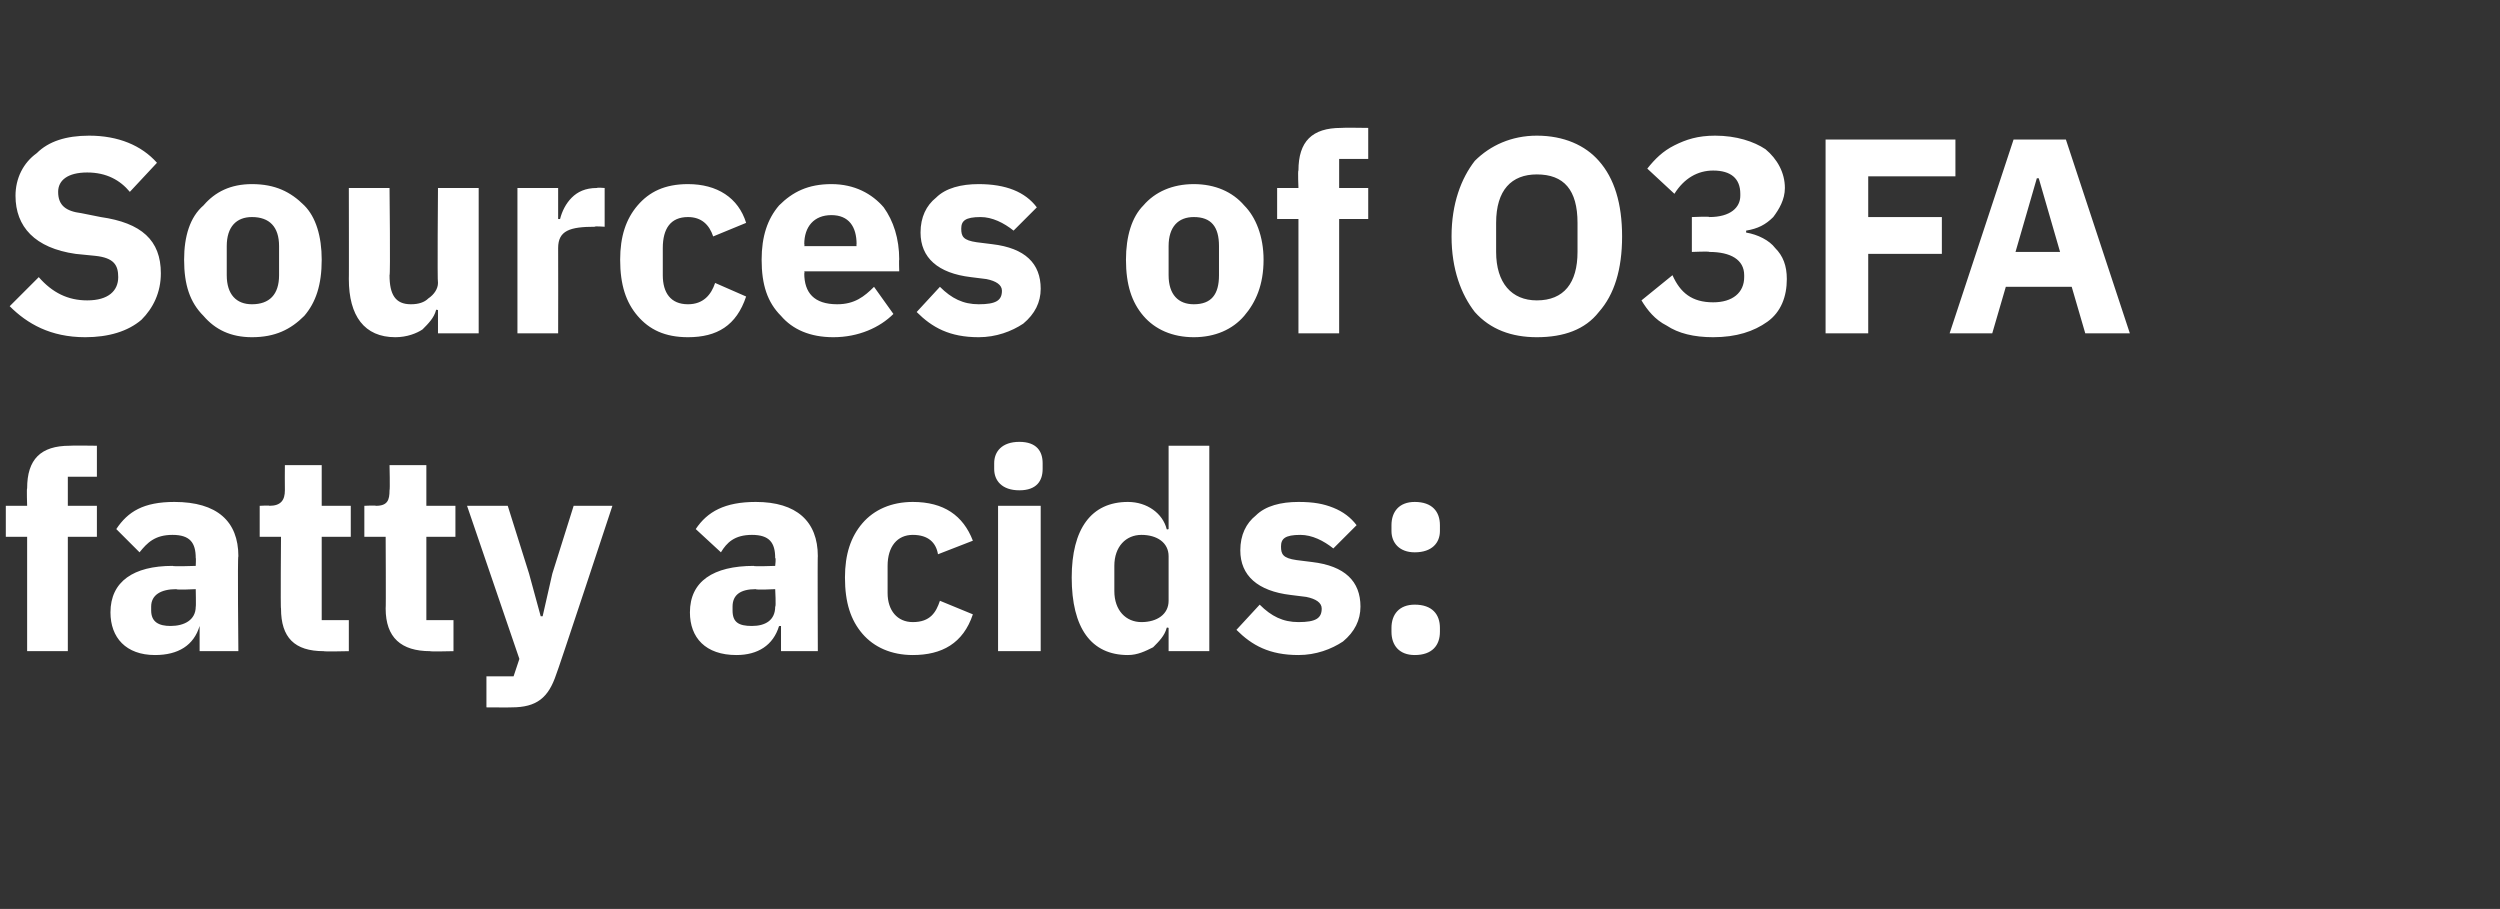
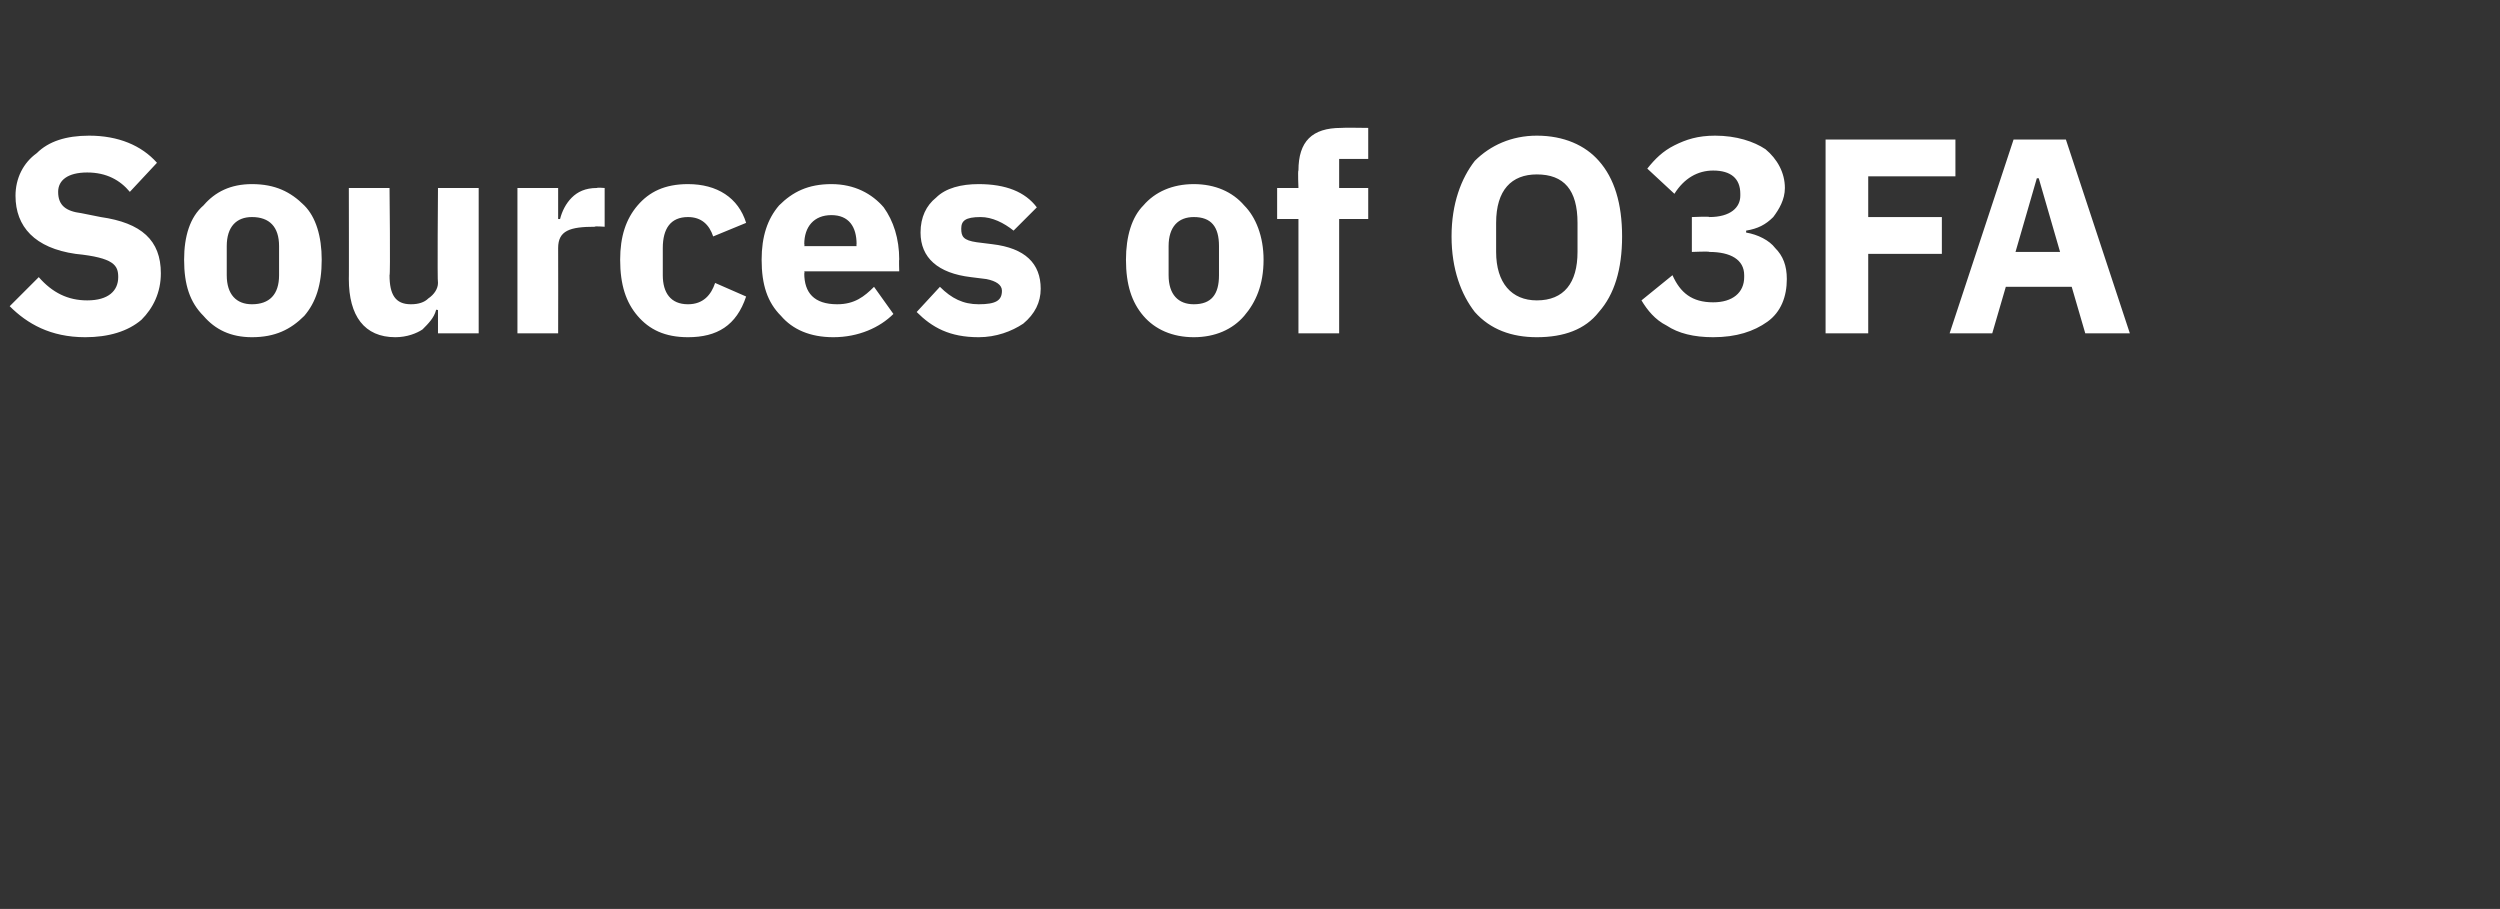
<svg xmlns="http://www.w3.org/2000/svg" version="1.1" width="129px" height="46.9px" viewBox="0 -6 129 46.9" style="top:-6px">
  <rect x="0" y="-6" width="129" height="46.9" fill="#333333" stroke="none" />
  <desc>Sources of O3FA fatty acids:</desc>
  <defs />
  <g id="Polygon146879">
-     <path d="M 1.4 27.6 L 3.5 27.6 L 3.5 21.7 L 5 21.7 L 5 20.1 L 3.5 20.1 L 3.5 18.6 L 5 18.6 L 5 17 C 5 17 3.63 16.98 3.6 17 C 2.1 17 1.4 17.7 1.4 19.2 C 1.37 19.18 1.4 20.1 1.4 20.1 L 0.3 20.1 L 0.3 21.7 L 1.4 21.7 L 1.4 27.6 Z M 12.3 22.7 C 12.25 22.66 12.3 27.6 12.3 27.6 L 10.3 27.6 L 10.3 26.3 C 10.3 26.3 10.25 26.31 10.3 26.3 C 10 27.3 9.2 27.8 8 27.8 C 6.5 27.8 5.7 26.9 5.7 25.6 C 5.7 24 6.9 23.2 8.9 23.2 C 8.93 23.24 10.1 23.2 10.1 23.2 C 10.1 23.2 10.12 22.76 10.1 22.8 C 10.1 22 9.8 21.6 8.9 21.6 C 8 21.6 7.6 22 7.2 22.5 C 7.2 22.5 6 21.3 6 21.3 C 6.6 20.4 7.4 19.9 9 19.9 C 11.2 19.9 12.3 20.9 12.3 22.7 Z M 10.1 24.4 C 10.1 24.4 9.09 24.45 9.1 24.4 C 8.3 24.4 7.8 24.7 7.8 25.3 C 7.8 25.3 7.8 25.5 7.8 25.5 C 7.8 26.1 8.2 26.3 8.8 26.3 C 9.5 26.3 10.1 26 10.1 25.3 C 10.12 25.34 10.1 24.4 10.1 24.4 Z M 18 27.6 L 18 26 L 16.6 26 L 16.6 21.7 L 18.1 21.7 L 18.1 20.1 L 16.6 20.1 L 16.6 18 L 14.7 18 C 14.7 18 14.69 19.27 14.7 19.3 C 14.7 19.8 14.5 20.1 13.9 20.1 C 13.94 20.07 13.4 20.1 13.4 20.1 L 13.4 21.7 L 14.5 21.7 C 14.5 21.7 14.47 25.43 14.5 25.4 C 14.5 26.9 15.2 27.6 16.7 27.6 C 16.72 27.63 18 27.6 18 27.6 Z M 23.4 27.6 L 23.4 26 L 22 26 L 22 21.7 L 23.5 21.7 L 23.5 20.1 L 22 20.1 L 22 18 L 20.1 18 C 20.1 18 20.13 19.27 20.1 19.3 C 20.1 19.8 20 20.1 19.4 20.1 C 19.38 20.07 18.8 20.1 18.8 20.1 L 18.8 21.7 L 19.9 21.7 C 19.9 21.7 19.92 25.43 19.9 25.4 C 19.9 26.9 20.7 27.6 22.2 27.6 C 22.16 27.63 23.4 27.6 23.4 27.6 Z M 28.5 23.6 L 28 25.8 L 27.9 25.8 L 27.3 23.6 L 26.2 20.1 L 24.1 20.1 L 26.8 28 L 26.5 28.9 L 25.1 28.9 L 25.1 30.5 C 25.1 30.5 26.41 30.51 26.4 30.5 C 27.7 30.5 28.3 30 28.7 28.8 C 28.73 28.8 31.6 20.1 31.6 20.1 L 29.6 20.1 L 28.5 23.6 Z M 42.2 22.7 C 42.18 22.66 42.2 27.6 42.2 27.6 L 40.3 27.6 L 40.3 26.3 C 40.3 26.3 40.18 26.31 40.2 26.3 C 39.9 27.3 39.1 27.8 38 27.8 C 36.4 27.8 35.6 26.9 35.6 25.6 C 35.6 24 36.8 23.2 38.9 23.2 C 38.85 23.24 40 23.2 40 23.2 C 40 23.2 40.05 22.76 40 22.8 C 40 22 39.7 21.6 38.8 21.6 C 37.9 21.6 37.5 22 37.2 22.5 C 37.2 22.5 35.9 21.3 35.9 21.3 C 36.5 20.4 37.4 19.9 39 19.9 C 41.1 19.9 42.2 20.9 42.2 22.7 Z M 40 24.4 C 40 24.4 39.01 24.45 39 24.4 C 38.2 24.4 37.8 24.7 37.8 25.3 C 37.8 25.3 37.8 25.5 37.8 25.5 C 37.8 26.1 38.1 26.3 38.8 26.3 C 39.5 26.3 40 26 40 25.3 C 40.05 25.34 40 24.4 40 24.4 Z M 50.2 25.7 C 50.2 25.7 48.5 25 48.5 25 C 48.3 25.6 48 26.1 47.1 26.1 C 46.3 26.1 45.8 25.5 45.8 24.6 C 45.8 24.6 45.8 23.2 45.8 23.2 C 45.8 22.2 46.3 21.6 47.1 21.6 C 47.9 21.6 48.3 22 48.4 22.6 C 48.4 22.6 50.2 21.9 50.2 21.9 C 49.7 20.6 48.7 19.9 47.1 19.9 C 46 19.9 45.1 20.3 44.5 21 C 43.9 21.7 43.6 22.6 43.6 23.8 C 43.6 25.1 43.9 26 44.5 26.7 C 45.1 27.4 46 27.8 47.1 27.8 C 48.6 27.8 49.7 27.2 50.2 25.7 Z M 53.8 18.2 C 53.8 18.2 53.8 17.9 53.8 17.9 C 53.8 17.3 53.5 16.8 52.6 16.8 C 51.7 16.8 51.3 17.3 51.3 17.9 C 51.3 17.9 51.3 18.2 51.3 18.2 C 51.3 18.8 51.7 19.3 52.6 19.3 C 53.5 19.3 53.8 18.8 53.8 18.2 Z M 51.5 27.6 L 53.7 27.6 L 53.7 20.1 L 51.5 20.1 L 51.5 27.6 Z M 60.3 27.6 L 62.4 27.6 L 62.4 17 L 60.3 17 L 60.3 21.3 C 60.3 21.3 60.21 21.34 60.2 21.3 C 60 20.5 59.2 19.9 58.2 19.9 C 56.3 19.9 55.3 21.3 55.3 23.8 C 55.3 26.4 56.3 27.8 58.2 27.8 C 58.7 27.8 59.1 27.6 59.5 27.4 C 59.8 27.1 60.1 26.8 60.2 26.4 C 60.21 26.36 60.3 26.4 60.3 26.4 L 60.3 27.6 Z M 57.5 24.5 C 57.5 24.5 57.5 23.2 57.5 23.2 C 57.5 22.2 58.1 21.6 58.9 21.6 C 59.7 21.6 60.3 22 60.3 22.7 C 60.3 22.7 60.3 25 60.3 25 C 60.3 25.7 59.7 26.1 58.9 26.1 C 58.1 26.1 57.5 25.5 57.5 24.5 Z M 69.3 27.1 C 69.9 26.6 70.2 26 70.2 25.3 C 70.2 24 69.4 23.2 67.7 23 C 67.7 23 66.9 22.9 66.9 22.9 C 66.2 22.8 66.1 22.6 66.1 22.2 C 66.1 21.8 66.3 21.6 67.1 21.6 C 67.7 21.6 68.3 21.9 68.8 22.3 C 68.8 22.3 70 21.1 70 21.1 C 69.7 20.7 69.3 20.4 68.8 20.2 C 68.3 20 67.8 19.9 67 19.9 C 66.1 19.9 65.3 20.1 64.8 20.6 C 64.3 21 64 21.6 64 22.4 C 64 23.7 64.9 24.5 66.6 24.7 C 66.6 24.7 67.4 24.8 67.4 24.8 C 67.9 24.9 68.2 25.1 68.2 25.4 C 68.2 25.9 67.9 26.1 67 26.1 C 66.2 26.1 65.6 25.8 65 25.2 C 65 25.2 63.8 26.5 63.8 26.5 C 64.6 27.3 65.5 27.8 67 27.8 C 67.9 27.8 68.7 27.5 69.3 27.1 Z M 74.3 26.6 C 74.3 26.6 74.3 26.4 74.3 26.4 C 74.3 25.7 73.9 25.2 73 25.2 C 72.2 25.2 71.8 25.7 71.8 26.4 C 71.8 26.4 71.8 26.6 71.8 26.6 C 71.8 27.3 72.2 27.8 73 27.8 C 73.9 27.8 74.3 27.3 74.3 26.6 Z M 74.3 21.4 C 74.3 21.4 74.3 21.1 74.3 21.1 C 74.3 20.4 73.9 19.9 73 19.9 C 72.2 19.9 71.8 20.4 71.8 21.1 C 71.8 21.1 71.8 21.4 71.8 21.4 C 71.8 22 72.2 22.5 73 22.5 C 73.9 22.5 74.3 22 74.3 21.4 Z " stroke="none" fill="#fff" />
-   </g>
+     </g>
  <g id="Polygon146878">
-     <path d="M 7.3 10.5 C 7.9 9.9 8.3 9.1 8.3 8.1 C 8.3 6.4 7.3 5.5 5.2 5.2 C 5.2 5.2 4.2 5 4.2 5 C 3.4 4.9 3 4.6 3 3.9 C 3 3.3 3.5 2.9 4.5 2.9 C 5.5 2.9 6.2 3.3 6.7 3.9 C 6.7 3.9 8.1 2.4 8.1 2.4 C 7.3 1.5 6.1 1 4.6 1 C 3.4 1 2.5 1.3 1.9 1.9 C 1.2 2.4 0.8 3.2 0.8 4.1 C 0.8 5.7 1.8 6.8 3.9 7.1 C 3.9 7.1 4.9 7.2 4.9 7.2 C 5.9 7.3 6.1 7.7 6.1 8.3 C 6.1 9 5.6 9.5 4.5 9.5 C 3.5 9.5 2.7 9.1 2 8.3 C 2 8.3 0.5 9.8 0.5 9.8 C 1.4 10.7 2.6 11.4 4.4 11.4 C 5.6 11.4 6.6 11.1 7.3 10.5 Z M 15.7 10.3 C 16.3 9.6 16.6 8.7 16.6 7.4 C 16.6 6.2 16.3 5.2 15.7 4.6 C 15 3.9 14.2 3.5 13 3.5 C 11.9 3.5 11.1 3.9 10.5 4.6 C 9.8 5.2 9.5 6.2 9.5 7.4 C 9.5 8.7 9.8 9.6 10.5 10.3 C 11.1 11 11.9 11.4 13 11.4 C 14.2 11.4 15 11 15.7 10.3 Z M 11.7 8.2 C 11.7 8.2 11.7 6.7 11.7 6.7 C 11.7 5.7 12.2 5.2 13 5.2 C 13.9 5.2 14.4 5.7 14.4 6.7 C 14.4 6.7 14.4 8.2 14.4 8.2 C 14.4 9.2 13.9 9.7 13 9.7 C 12.2 9.7 11.7 9.2 11.7 8.2 Z M 22.6 11.2 L 24.7 11.2 L 24.7 3.7 L 22.6 3.7 C 22.6 3.7 22.56 8.58 22.6 8.6 C 22.6 8.9 22.4 9.2 22.1 9.4 C 21.9 9.6 21.6 9.7 21.2 9.7 C 20.4 9.7 20.1 9.2 20.1 8.2 C 20.15 8.24 20.1 3.7 20.1 3.7 L 18 3.7 C 18 3.7 18.01 8.42 18 8.4 C 18 10.3 18.8 11.4 20.4 11.4 C 21 11.4 21.5 11.2 21.8 11 C 22.1 10.7 22.4 10.4 22.5 10 C 22.49 9.96 22.6 10 22.6 10 L 22.6 11.2 Z M 28.8 11.2 C 28.8 11.2 28.81 6.81 28.8 6.8 C 28.8 5.9 29.4 5.7 30.7 5.7 C 30.66 5.66 31.2 5.7 31.2 5.7 L 31.2 3.7 C 31.2 3.7 30.82 3.67 30.8 3.7 C 30.2 3.7 29.8 3.9 29.5 4.2 C 29.2 4.5 29 4.9 28.9 5.3 C 28.89 5.31 28.8 5.3 28.8 5.3 L 28.8 3.7 L 26.7 3.7 L 26.7 11.2 L 28.8 11.2 Z M 38.5 9.3 C 38.5 9.3 36.9 8.6 36.9 8.6 C 36.7 9.2 36.3 9.7 35.5 9.7 C 34.6 9.7 34.2 9.1 34.2 8.2 C 34.2 8.2 34.2 6.8 34.2 6.8 C 34.2 5.8 34.6 5.2 35.5 5.2 C 36.2 5.2 36.6 5.6 36.8 6.2 C 36.8 6.2 38.5 5.5 38.5 5.5 C 38.1 4.2 37 3.5 35.5 3.5 C 34.3 3.5 33.5 3.9 32.9 4.6 C 32.3 5.3 32 6.2 32 7.4 C 32 8.7 32.3 9.6 32.9 10.3 C 33.5 11 34.3 11.4 35.5 11.4 C 37 11.4 38 10.8 38.5 9.3 Z M 46.1 10.2 C 46.1 10.2 45.1 8.8 45.1 8.8 C 44.6 9.3 44.1 9.7 43.2 9.7 C 42 9.7 41.5 9.1 41.5 8.1 C 41.53 8.11 41.5 8 41.5 8 L 46.4 8 C 46.4 8 46.38 7.36 46.4 7.4 C 46.4 6.3 46.1 5.4 45.6 4.7 C 45 4 44.1 3.5 42.9 3.5 C 41.7 3.5 40.9 3.9 40.2 4.6 C 39.6 5.3 39.3 6.2 39.3 7.4 C 39.3 8.7 39.6 9.6 40.3 10.3 C 40.9 11 41.8 11.4 43 11.4 C 44.3 11.4 45.4 10.9 46.1 10.2 Z M 44.2 6.6 C 44.18 6.61 44.2 6.7 44.2 6.7 L 41.5 6.7 C 41.5 6.7 41.53 6.62 41.5 6.6 C 41.5 5.7 42 5.1 42.9 5.1 C 43.8 5.1 44.2 5.7 44.2 6.6 Z M 52.8 10.7 C 53.4 10.2 53.7 9.6 53.7 8.9 C 53.7 7.6 52.9 6.8 51.2 6.6 C 51.2 6.6 50.4 6.5 50.4 6.5 C 49.7 6.4 49.6 6.2 49.6 5.8 C 49.6 5.4 49.8 5.2 50.6 5.2 C 51.2 5.2 51.8 5.5 52.3 5.9 C 52.3 5.9 53.5 4.7 53.5 4.7 C 53.2 4.3 52.8 4 52.3 3.8 C 51.8 3.6 51.2 3.5 50.5 3.5 C 49.6 3.5 48.8 3.7 48.3 4.2 C 47.8 4.6 47.5 5.2 47.5 6 C 47.5 7.3 48.4 8.1 50.1 8.3 C 50.1 8.3 50.9 8.4 50.9 8.4 C 51.4 8.5 51.7 8.7 51.7 9 C 51.7 9.5 51.4 9.7 50.5 9.7 C 49.7 9.7 49.1 9.4 48.5 8.8 C 48.5 8.8 47.3 10.1 47.3 10.1 C 48.1 10.9 49 11.4 50.5 11.4 C 51.4 11.4 52.2 11.1 52.8 10.7 Z M 64.2 10.3 C 64.8 9.6 65.2 8.7 65.2 7.4 C 65.2 6.2 64.8 5.2 64.2 4.6 C 63.6 3.9 62.7 3.5 61.6 3.5 C 60.5 3.5 59.6 3.9 59 4.6 C 58.4 5.2 58.1 6.2 58.1 7.4 C 58.1 8.7 58.4 9.6 59 10.3 C 59.6 11 60.5 11.4 61.6 11.4 C 62.7 11.4 63.6 11 64.2 10.3 Z M 60.3 8.2 C 60.3 8.2 60.3 6.7 60.3 6.7 C 60.3 5.7 60.8 5.2 61.6 5.2 C 62.5 5.2 62.9 5.7 62.9 6.7 C 62.9 6.7 62.9 8.2 62.9 8.2 C 62.9 9.2 62.5 9.7 61.6 9.7 C 60.8 9.7 60.3 9.2 60.3 8.2 Z M 67 11.2 L 69.1 11.2 L 69.1 5.3 L 70.6 5.3 L 70.6 3.7 L 69.1 3.7 L 69.1 2.2 L 70.6 2.2 L 70.6 0.6 C 70.6 0.6 69.22 0.58 69.2 0.6 C 67.7 0.6 67 1.3 67 2.8 C 66.96 2.78 67 3.7 67 3.7 L 65.9 3.7 L 65.9 5.3 L 67 5.3 L 67 11.2 Z M 82.5 10.1 C 83.3 9.2 83.7 7.9 83.7 6.2 C 83.7 4.5 83.3 3.2 82.5 2.3 C 81.8 1.5 80.7 1 79.3 1 C 78 1 76.9 1.5 76.1 2.3 C 75.4 3.2 74.9 4.5 74.9 6.2 C 74.9 7.9 75.4 9.2 76.1 10.1 C 76.9 11 78 11.4 79.3 11.4 C 80.7 11.4 81.8 11 82.5 10.1 Z M 77.2 7 C 77.2 7 77.2 5.5 77.2 5.5 C 77.2 3.8 78 3 79.3 3 C 80.7 3 81.4 3.8 81.4 5.5 C 81.4 5.5 81.4 7 81.4 7 C 81.4 8.6 80.7 9.5 79.3 9.5 C 78 9.5 77.2 8.6 77.2 7 Z M 87.3 5.2 L 87.3 7 C 87.3 7 88.21 6.96 88.2 7 C 89.3 7 90 7.4 90 8.2 C 90 8.2 90 8.3 90 8.3 C 90 9.1 89.4 9.6 88.4 9.6 C 87.3 9.6 86.7 9.1 86.3 8.2 C 86.3 8.2 84.7 9.5 84.7 9.5 C 85 10 85.4 10.5 86 10.8 C 86.6 11.2 87.4 11.4 88.4 11.4 C 89.6 11.4 90.5 11.1 91.2 10.6 C 91.9 10.1 92.2 9.3 92.2 8.4 C 92.2 7.7 92 7.2 91.6 6.8 C 91.3 6.4 90.7 6.1 90.1 6 C 90.1 6 90.1 5.9 90.1 5.9 C 90.7 5.8 91.1 5.6 91.5 5.2 C 91.8 4.8 92.1 4.3 92.1 3.7 C 92.1 2.9 91.7 2.2 91.1 1.7 C 90.5 1.3 89.6 1 88.5 1 C 87.6 1 87 1.2 86.4 1.5 C 85.8 1.8 85.4 2.2 85 2.7 C 85 2.7 86.4 4 86.4 4 C 86.9 3.2 87.6 2.8 88.4 2.8 C 89.3 2.8 89.8 3.2 89.8 4 C 89.8 4 89.8 4.1 89.8 4.1 C 89.8 4.7 89.3 5.2 88.2 5.2 C 88.24 5.16 87.3 5.2 87.3 5.2 Z M 96.4 11.2 L 96.4 7.1 L 100.2 7.1 L 100.2 5.2 L 96.4 5.2 L 96.4 3.1 L 100.9 3.1 L 100.9 1.2 L 94.2 1.2 L 94.2 11.2 L 96.4 11.2 Z M 109.9 11.2 L 106.6 1.2 L 103.9 1.2 L 100.6 11.2 L 102.8 11.2 L 103.5 8.8 L 106.9 8.8 L 107.6 11.2 L 109.9 11.2 Z M 106.3 7 L 104 7 L 105.1 3.2 L 105.2 3.2 L 106.3 7 Z " stroke="none" fill="#fff" />
+     <path d="M 7.3 10.5 C 7.9 9.9 8.3 9.1 8.3 8.1 C 8.3 6.4 7.3 5.5 5.2 5.2 C 5.2 5.2 4.2 5 4.2 5 C 3.4 4.9 3 4.6 3 3.9 C 3 3.3 3.5 2.9 4.5 2.9 C 5.5 2.9 6.2 3.3 6.7 3.9 C 6.7 3.9 8.1 2.4 8.1 2.4 C 7.3 1.5 6.1 1 4.6 1 C 3.4 1 2.5 1.3 1.9 1.9 C 1.2 2.4 0.8 3.2 0.8 4.1 C 0.8 5.7 1.8 6.8 3.9 7.1 C 5.9 7.3 6.1 7.7 6.1 8.3 C 6.1 9 5.6 9.5 4.5 9.5 C 3.5 9.5 2.7 9.1 2 8.3 C 2 8.3 0.5 9.8 0.5 9.8 C 1.4 10.7 2.6 11.4 4.4 11.4 C 5.6 11.4 6.6 11.1 7.3 10.5 Z M 15.7 10.3 C 16.3 9.6 16.6 8.7 16.6 7.4 C 16.6 6.2 16.3 5.2 15.7 4.6 C 15 3.9 14.2 3.5 13 3.5 C 11.9 3.5 11.1 3.9 10.5 4.6 C 9.8 5.2 9.5 6.2 9.5 7.4 C 9.5 8.7 9.8 9.6 10.5 10.3 C 11.1 11 11.9 11.4 13 11.4 C 14.2 11.4 15 11 15.7 10.3 Z M 11.7 8.2 C 11.7 8.2 11.7 6.7 11.7 6.7 C 11.7 5.7 12.2 5.2 13 5.2 C 13.9 5.2 14.4 5.7 14.4 6.7 C 14.4 6.7 14.4 8.2 14.4 8.2 C 14.4 9.2 13.9 9.7 13 9.7 C 12.2 9.7 11.7 9.2 11.7 8.2 Z M 22.6 11.2 L 24.7 11.2 L 24.7 3.7 L 22.6 3.7 C 22.6 3.7 22.56 8.58 22.6 8.6 C 22.6 8.9 22.4 9.2 22.1 9.4 C 21.9 9.6 21.6 9.7 21.2 9.7 C 20.4 9.7 20.1 9.2 20.1 8.2 C 20.15 8.24 20.1 3.7 20.1 3.7 L 18 3.7 C 18 3.7 18.01 8.42 18 8.4 C 18 10.3 18.8 11.4 20.4 11.4 C 21 11.4 21.5 11.2 21.8 11 C 22.1 10.7 22.4 10.4 22.5 10 C 22.49 9.96 22.6 10 22.6 10 L 22.6 11.2 Z M 28.8 11.2 C 28.8 11.2 28.81 6.81 28.8 6.8 C 28.8 5.9 29.4 5.7 30.7 5.7 C 30.66 5.66 31.2 5.7 31.2 5.7 L 31.2 3.7 C 31.2 3.7 30.82 3.67 30.8 3.7 C 30.2 3.7 29.8 3.9 29.5 4.2 C 29.2 4.5 29 4.9 28.9 5.3 C 28.89 5.31 28.8 5.3 28.8 5.3 L 28.8 3.7 L 26.7 3.7 L 26.7 11.2 L 28.8 11.2 Z M 38.5 9.3 C 38.5 9.3 36.9 8.6 36.9 8.6 C 36.7 9.2 36.3 9.7 35.5 9.7 C 34.6 9.7 34.2 9.1 34.2 8.2 C 34.2 8.2 34.2 6.8 34.2 6.8 C 34.2 5.8 34.6 5.2 35.5 5.2 C 36.2 5.2 36.6 5.6 36.8 6.2 C 36.8 6.2 38.5 5.5 38.5 5.5 C 38.1 4.2 37 3.5 35.5 3.5 C 34.3 3.5 33.5 3.9 32.9 4.6 C 32.3 5.3 32 6.2 32 7.4 C 32 8.7 32.3 9.6 32.9 10.3 C 33.5 11 34.3 11.4 35.5 11.4 C 37 11.4 38 10.8 38.5 9.3 Z M 46.1 10.2 C 46.1 10.2 45.1 8.8 45.1 8.8 C 44.6 9.3 44.1 9.7 43.2 9.7 C 42 9.7 41.5 9.1 41.5 8.1 C 41.53 8.11 41.5 8 41.5 8 L 46.4 8 C 46.4 8 46.38 7.36 46.4 7.4 C 46.4 6.3 46.1 5.4 45.6 4.7 C 45 4 44.1 3.5 42.9 3.5 C 41.7 3.5 40.9 3.9 40.2 4.6 C 39.6 5.3 39.3 6.2 39.3 7.4 C 39.3 8.7 39.6 9.6 40.3 10.3 C 40.9 11 41.8 11.4 43 11.4 C 44.3 11.4 45.4 10.9 46.1 10.2 Z M 44.2 6.6 C 44.18 6.61 44.2 6.7 44.2 6.7 L 41.5 6.7 C 41.5 6.7 41.53 6.62 41.5 6.6 C 41.5 5.7 42 5.1 42.9 5.1 C 43.8 5.1 44.2 5.7 44.2 6.6 Z M 52.8 10.7 C 53.4 10.2 53.7 9.6 53.7 8.9 C 53.7 7.6 52.9 6.8 51.2 6.6 C 51.2 6.6 50.4 6.5 50.4 6.5 C 49.7 6.4 49.6 6.2 49.6 5.8 C 49.6 5.4 49.8 5.2 50.6 5.2 C 51.2 5.2 51.8 5.5 52.3 5.9 C 52.3 5.9 53.5 4.7 53.5 4.7 C 53.2 4.3 52.8 4 52.3 3.8 C 51.8 3.6 51.2 3.5 50.5 3.5 C 49.6 3.5 48.8 3.7 48.3 4.2 C 47.8 4.6 47.5 5.2 47.5 6 C 47.5 7.3 48.4 8.1 50.1 8.3 C 50.1 8.3 50.9 8.4 50.9 8.4 C 51.4 8.5 51.7 8.7 51.7 9 C 51.7 9.5 51.4 9.7 50.5 9.7 C 49.7 9.7 49.1 9.4 48.5 8.8 C 48.5 8.8 47.3 10.1 47.3 10.1 C 48.1 10.9 49 11.4 50.5 11.4 C 51.4 11.4 52.2 11.1 52.8 10.7 Z M 64.2 10.3 C 64.8 9.6 65.2 8.7 65.2 7.4 C 65.2 6.2 64.8 5.2 64.2 4.6 C 63.6 3.9 62.7 3.5 61.6 3.5 C 60.5 3.5 59.6 3.9 59 4.6 C 58.4 5.2 58.1 6.2 58.1 7.4 C 58.1 8.7 58.4 9.6 59 10.3 C 59.6 11 60.5 11.4 61.6 11.4 C 62.7 11.4 63.6 11 64.2 10.3 Z M 60.3 8.2 C 60.3 8.2 60.3 6.7 60.3 6.7 C 60.3 5.7 60.8 5.2 61.6 5.2 C 62.5 5.2 62.9 5.7 62.9 6.7 C 62.9 6.7 62.9 8.2 62.9 8.2 C 62.9 9.2 62.5 9.7 61.6 9.7 C 60.8 9.7 60.3 9.2 60.3 8.2 Z M 67 11.2 L 69.1 11.2 L 69.1 5.3 L 70.6 5.3 L 70.6 3.7 L 69.1 3.7 L 69.1 2.2 L 70.6 2.2 L 70.6 0.6 C 70.6 0.6 69.22 0.58 69.2 0.6 C 67.7 0.6 67 1.3 67 2.8 C 66.96 2.78 67 3.7 67 3.7 L 65.9 3.7 L 65.9 5.3 L 67 5.3 L 67 11.2 Z M 82.5 10.1 C 83.3 9.2 83.7 7.9 83.7 6.2 C 83.7 4.5 83.3 3.2 82.5 2.3 C 81.8 1.5 80.7 1 79.3 1 C 78 1 76.9 1.5 76.1 2.3 C 75.4 3.2 74.9 4.5 74.9 6.2 C 74.9 7.9 75.4 9.2 76.1 10.1 C 76.9 11 78 11.4 79.3 11.4 C 80.7 11.4 81.8 11 82.5 10.1 Z M 77.2 7 C 77.2 7 77.2 5.5 77.2 5.5 C 77.2 3.8 78 3 79.3 3 C 80.7 3 81.4 3.8 81.4 5.5 C 81.4 5.5 81.4 7 81.4 7 C 81.4 8.6 80.7 9.5 79.3 9.5 C 78 9.5 77.2 8.6 77.2 7 Z M 87.3 5.2 L 87.3 7 C 87.3 7 88.21 6.96 88.2 7 C 89.3 7 90 7.4 90 8.2 C 90 8.2 90 8.3 90 8.3 C 90 9.1 89.4 9.6 88.4 9.6 C 87.3 9.6 86.7 9.1 86.3 8.2 C 86.3 8.2 84.7 9.5 84.7 9.5 C 85 10 85.4 10.5 86 10.8 C 86.6 11.2 87.4 11.4 88.4 11.4 C 89.6 11.4 90.5 11.1 91.2 10.6 C 91.9 10.1 92.2 9.3 92.2 8.4 C 92.2 7.7 92 7.2 91.6 6.8 C 91.3 6.4 90.7 6.1 90.1 6 C 90.1 6 90.1 5.9 90.1 5.9 C 90.7 5.8 91.1 5.6 91.5 5.2 C 91.8 4.8 92.1 4.3 92.1 3.7 C 92.1 2.9 91.7 2.2 91.1 1.7 C 90.5 1.3 89.6 1 88.5 1 C 87.6 1 87 1.2 86.4 1.5 C 85.8 1.8 85.4 2.2 85 2.7 C 85 2.7 86.4 4 86.4 4 C 86.9 3.2 87.6 2.8 88.4 2.8 C 89.3 2.8 89.8 3.2 89.8 4 C 89.8 4 89.8 4.1 89.8 4.1 C 89.8 4.7 89.3 5.2 88.2 5.2 C 88.24 5.16 87.3 5.2 87.3 5.2 Z M 96.4 11.2 L 96.4 7.1 L 100.2 7.1 L 100.2 5.2 L 96.4 5.2 L 96.4 3.1 L 100.9 3.1 L 100.9 1.2 L 94.2 1.2 L 94.2 11.2 L 96.4 11.2 Z M 109.9 11.2 L 106.6 1.2 L 103.9 1.2 L 100.6 11.2 L 102.8 11.2 L 103.5 8.8 L 106.9 8.8 L 107.6 11.2 L 109.9 11.2 Z M 106.3 7 L 104 7 L 105.1 3.2 L 105.2 3.2 L 106.3 7 Z " stroke="none" fill="#fff" />
  </g>
</svg>